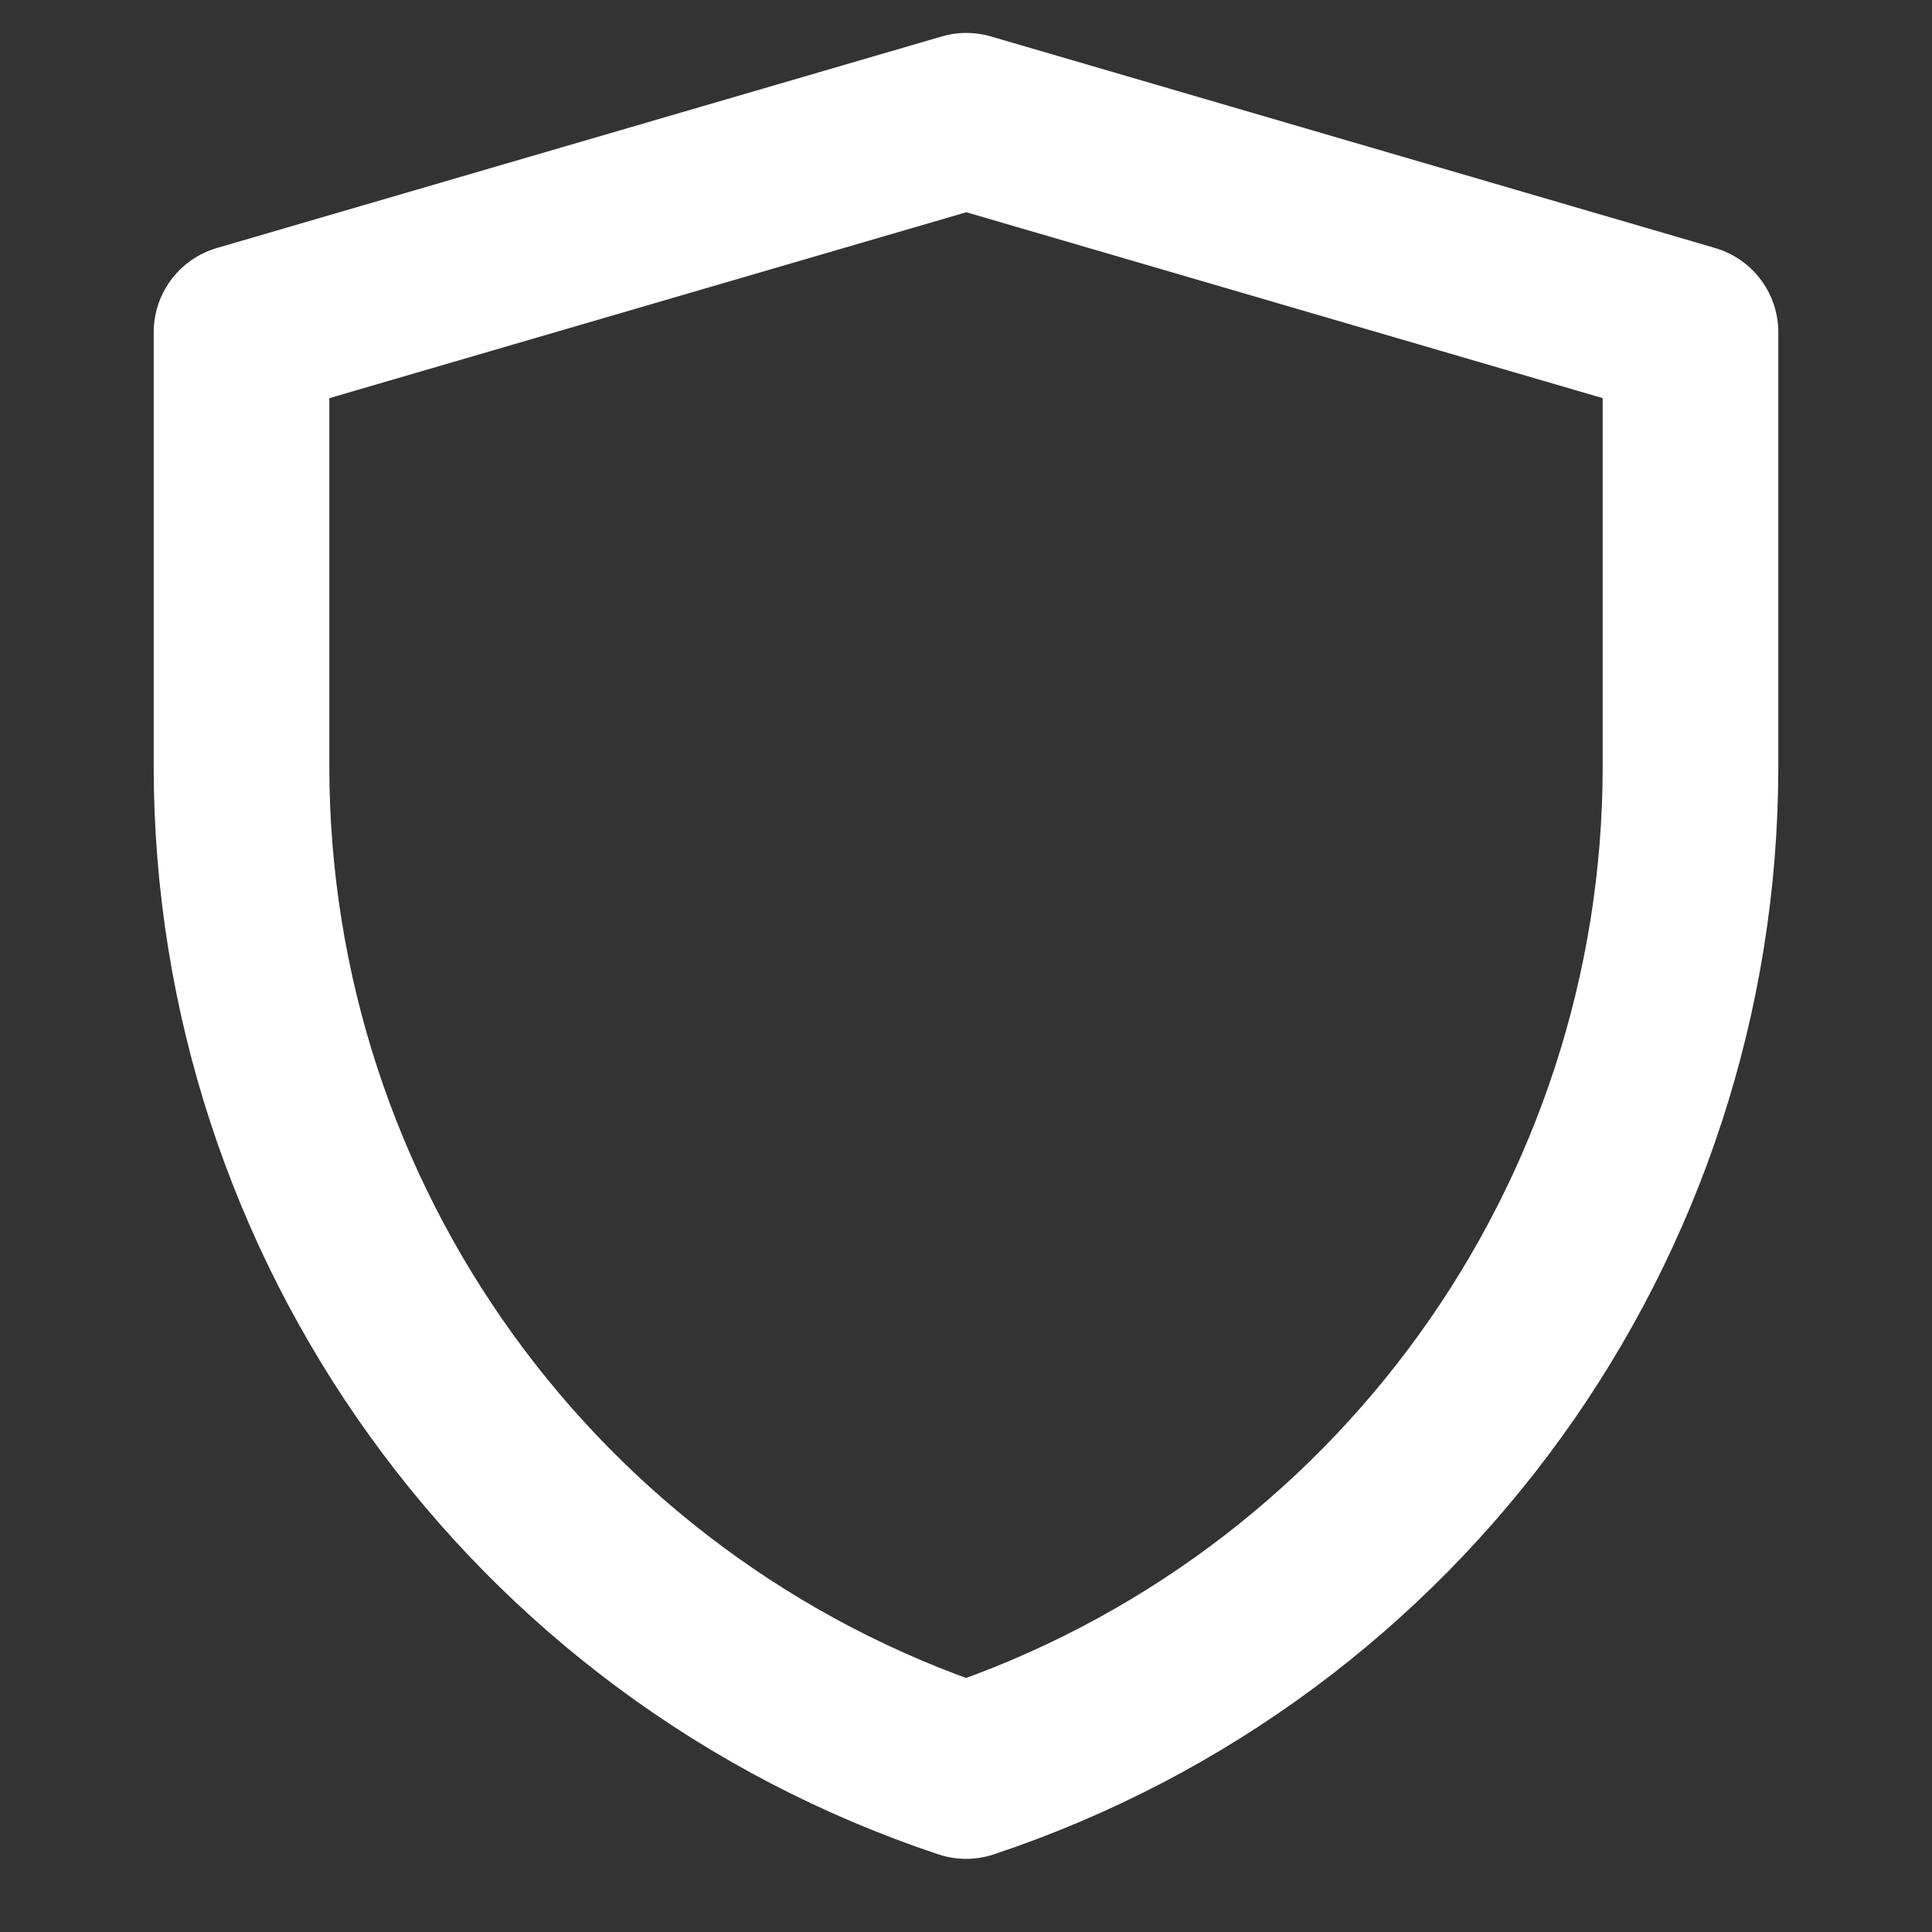
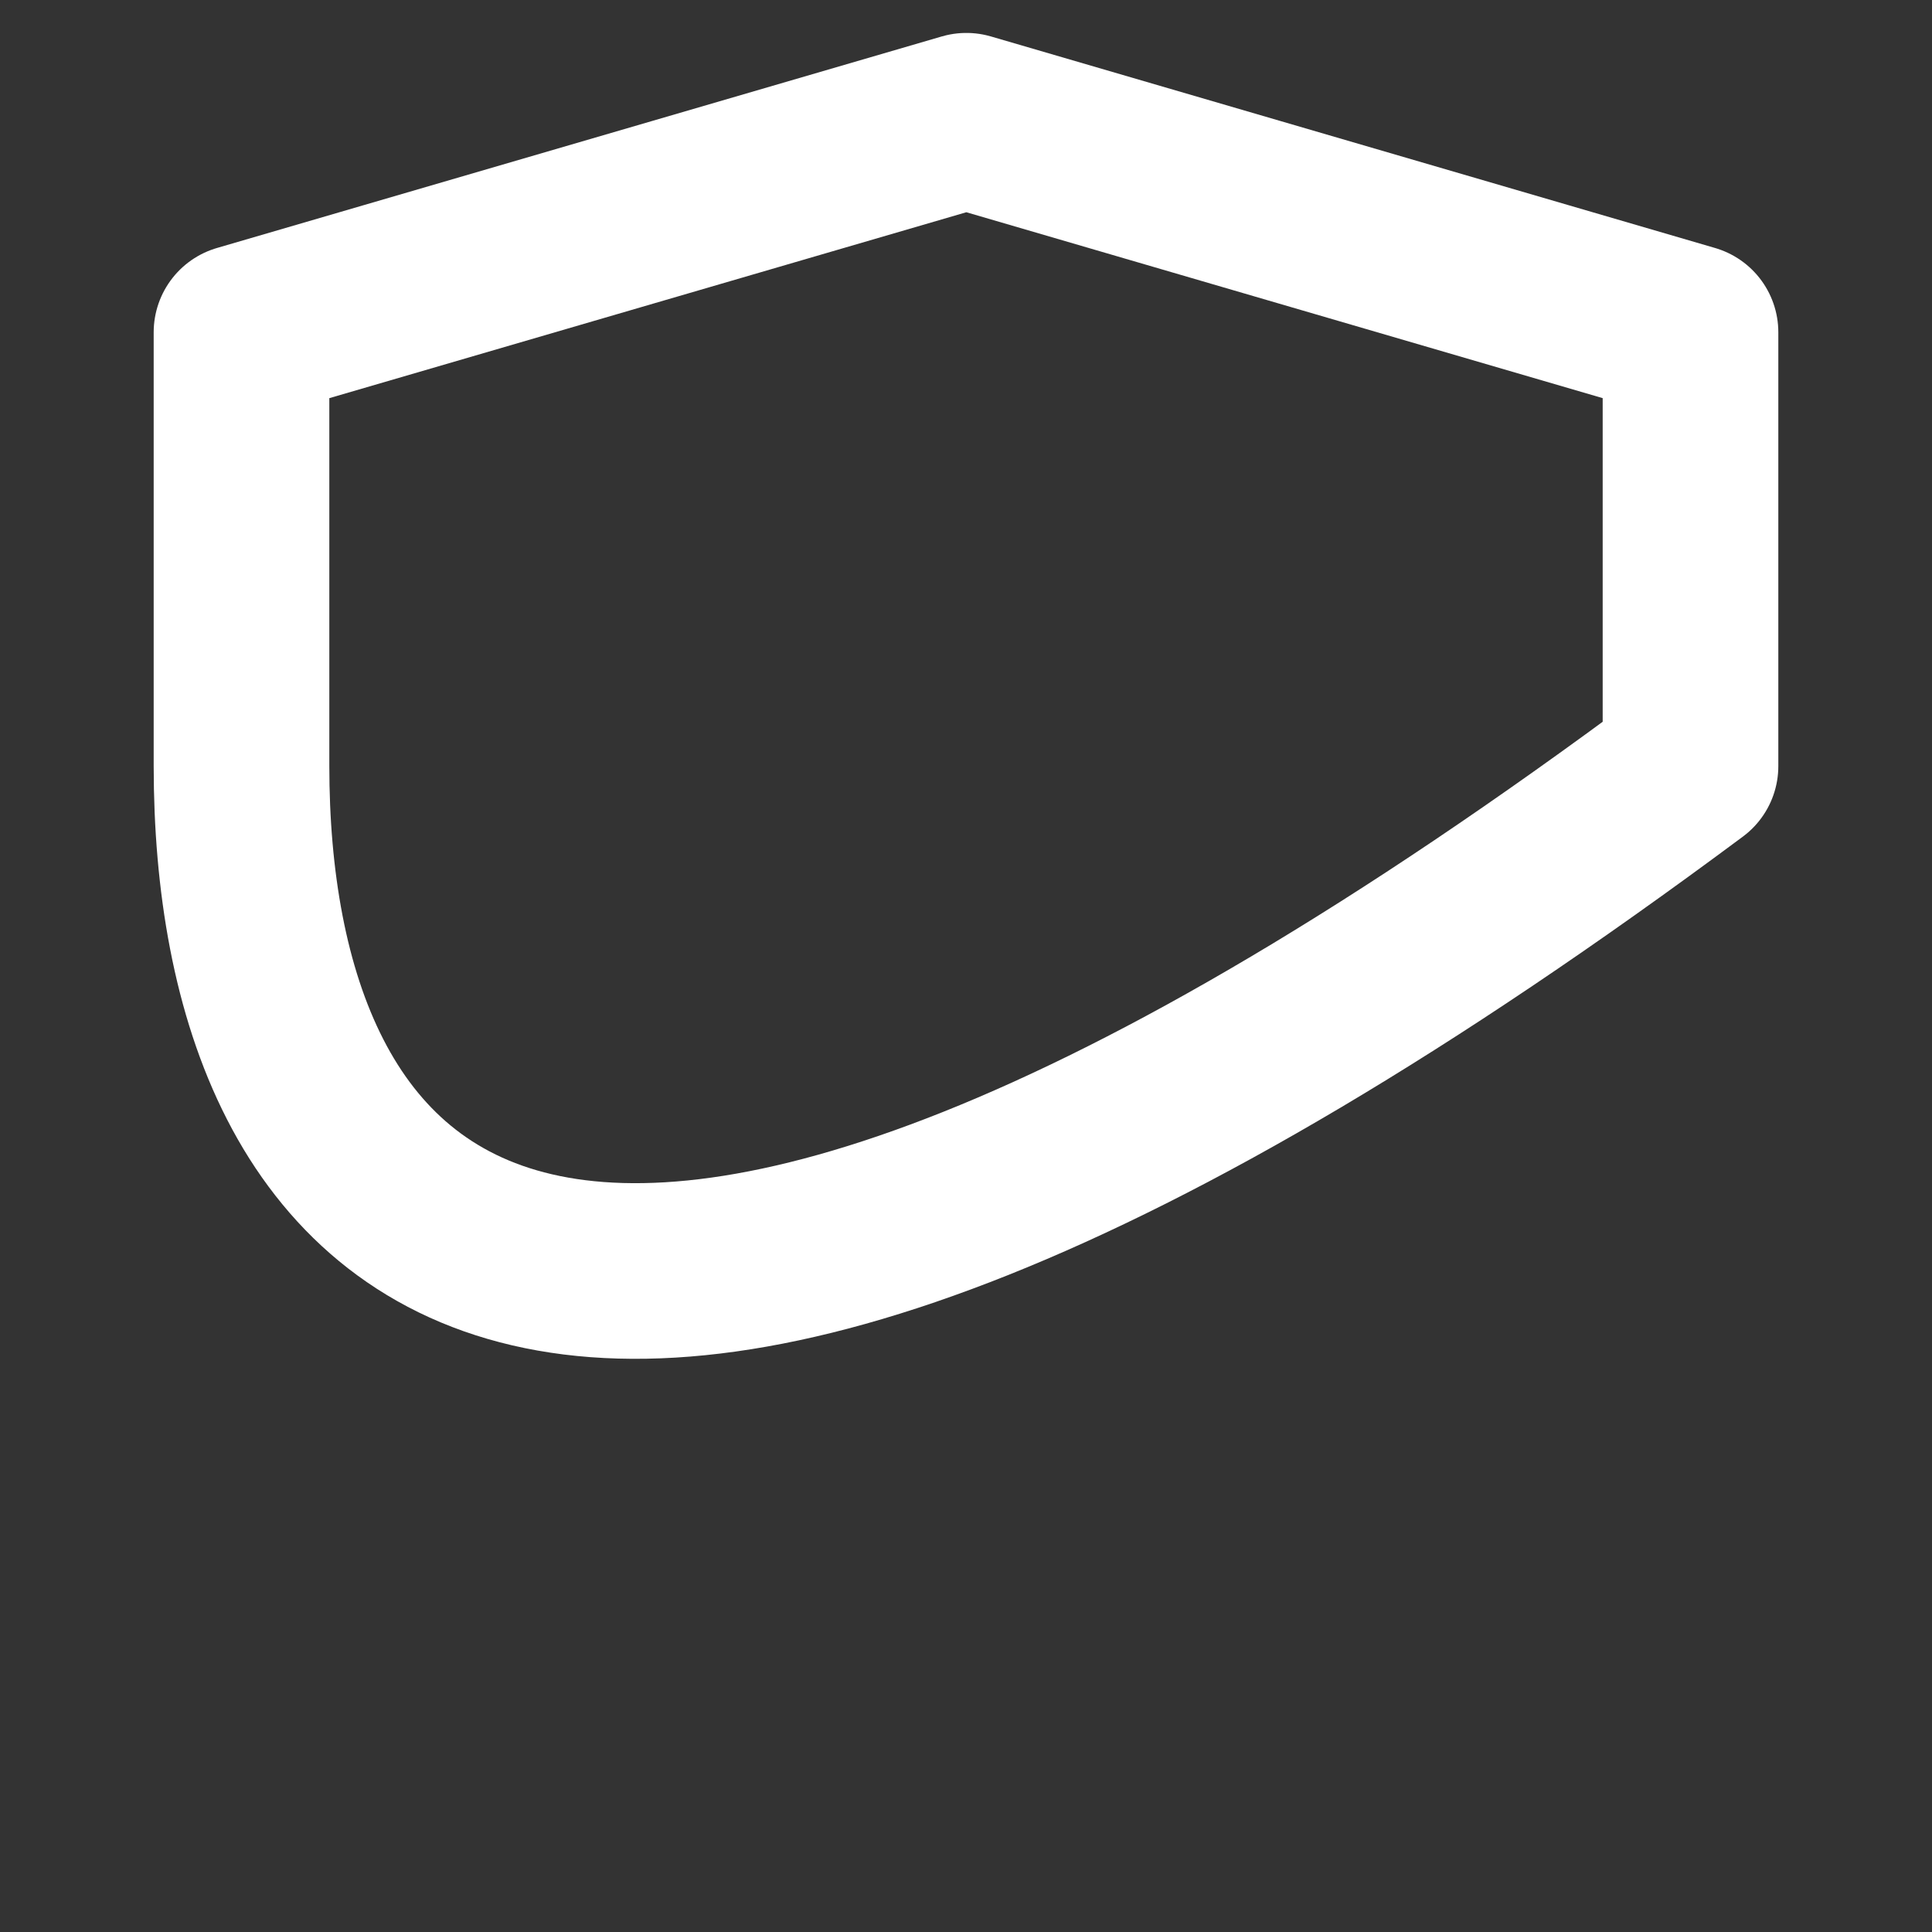
<svg xmlns="http://www.w3.org/2000/svg" width="44" height="44" viewBox="0 0 44 44" fill="none">
  <rect x="0" y="0" width="44" height="44" fill="#333333" stroke="none" />
-   <path d="M5.5 7.568L22.008 2.75L38.5 7.568V17.448C38.5 27.832 31.854 37.051 22.002 40.334C12.148 37.051 5.5 27.83 5.5 17.443V7.568Z" stroke="white" stroke-width="4" stroke-linejoin="round" />
+   <path d="M5.5 7.568L22.008 2.75L38.5 7.568V17.448C12.148 37.051 5.5 27.83 5.5 17.443V7.568Z" stroke="white" stroke-width="4" stroke-linejoin="round" />
</svg>